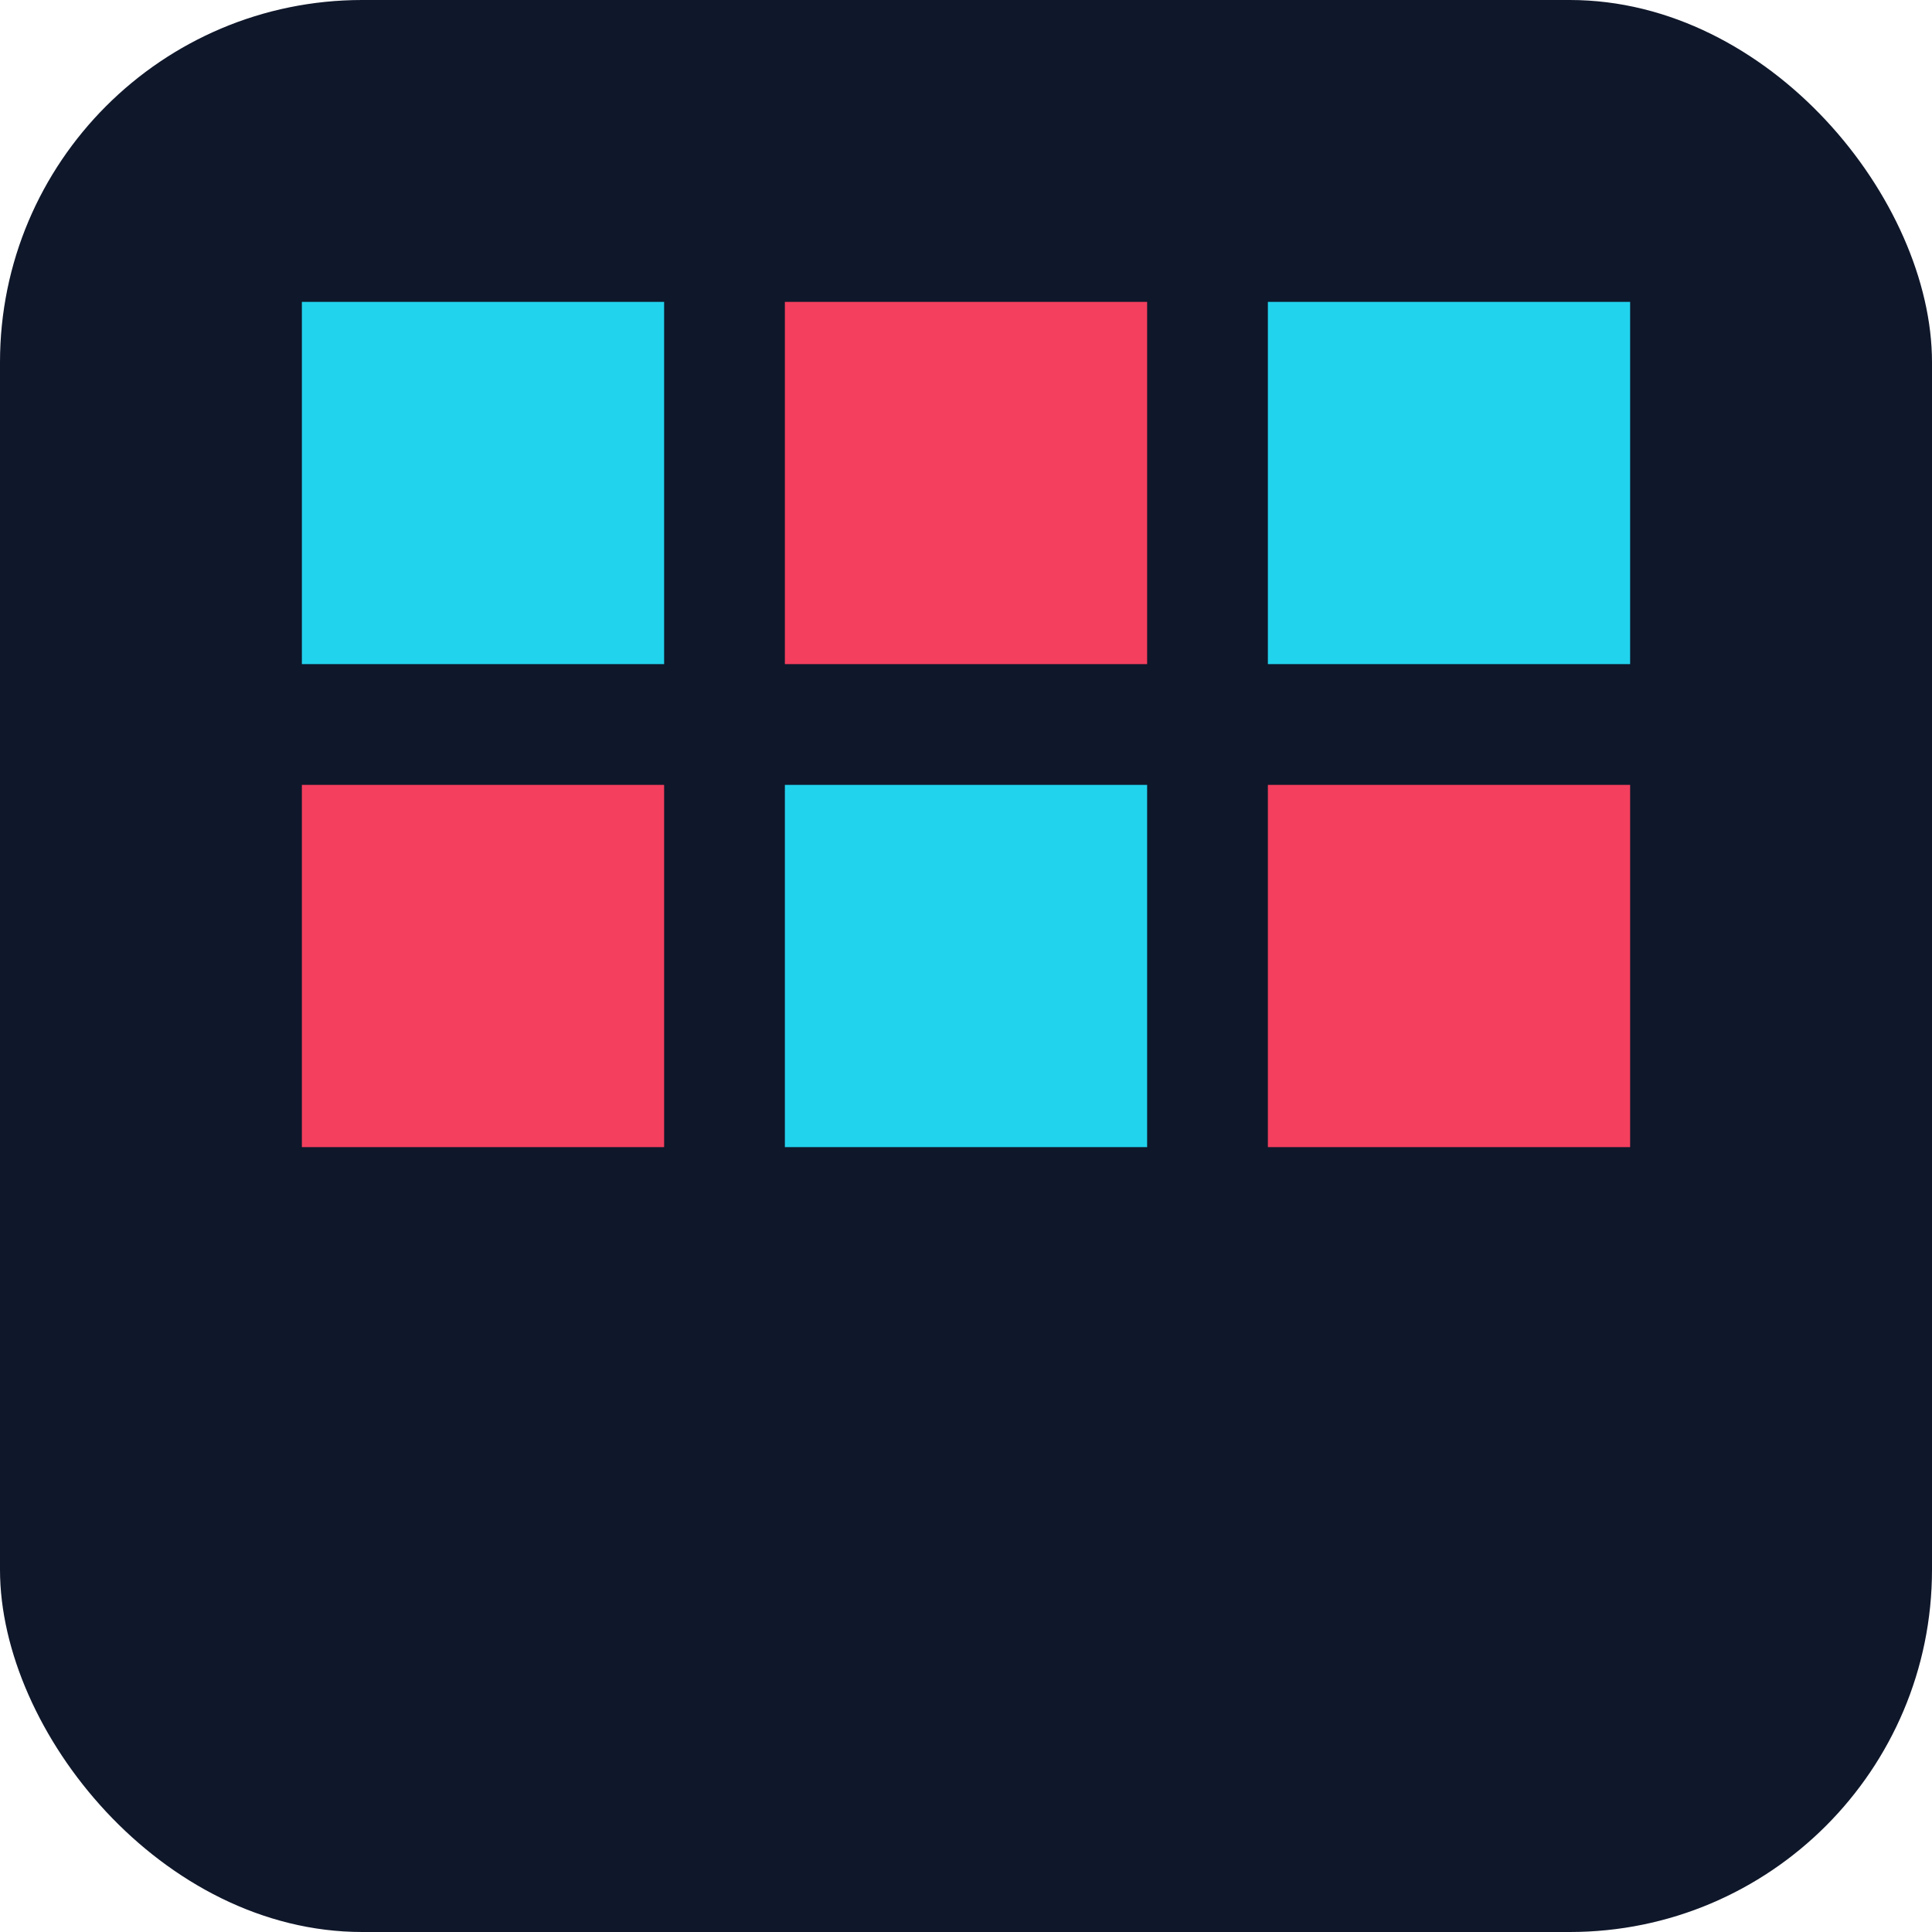
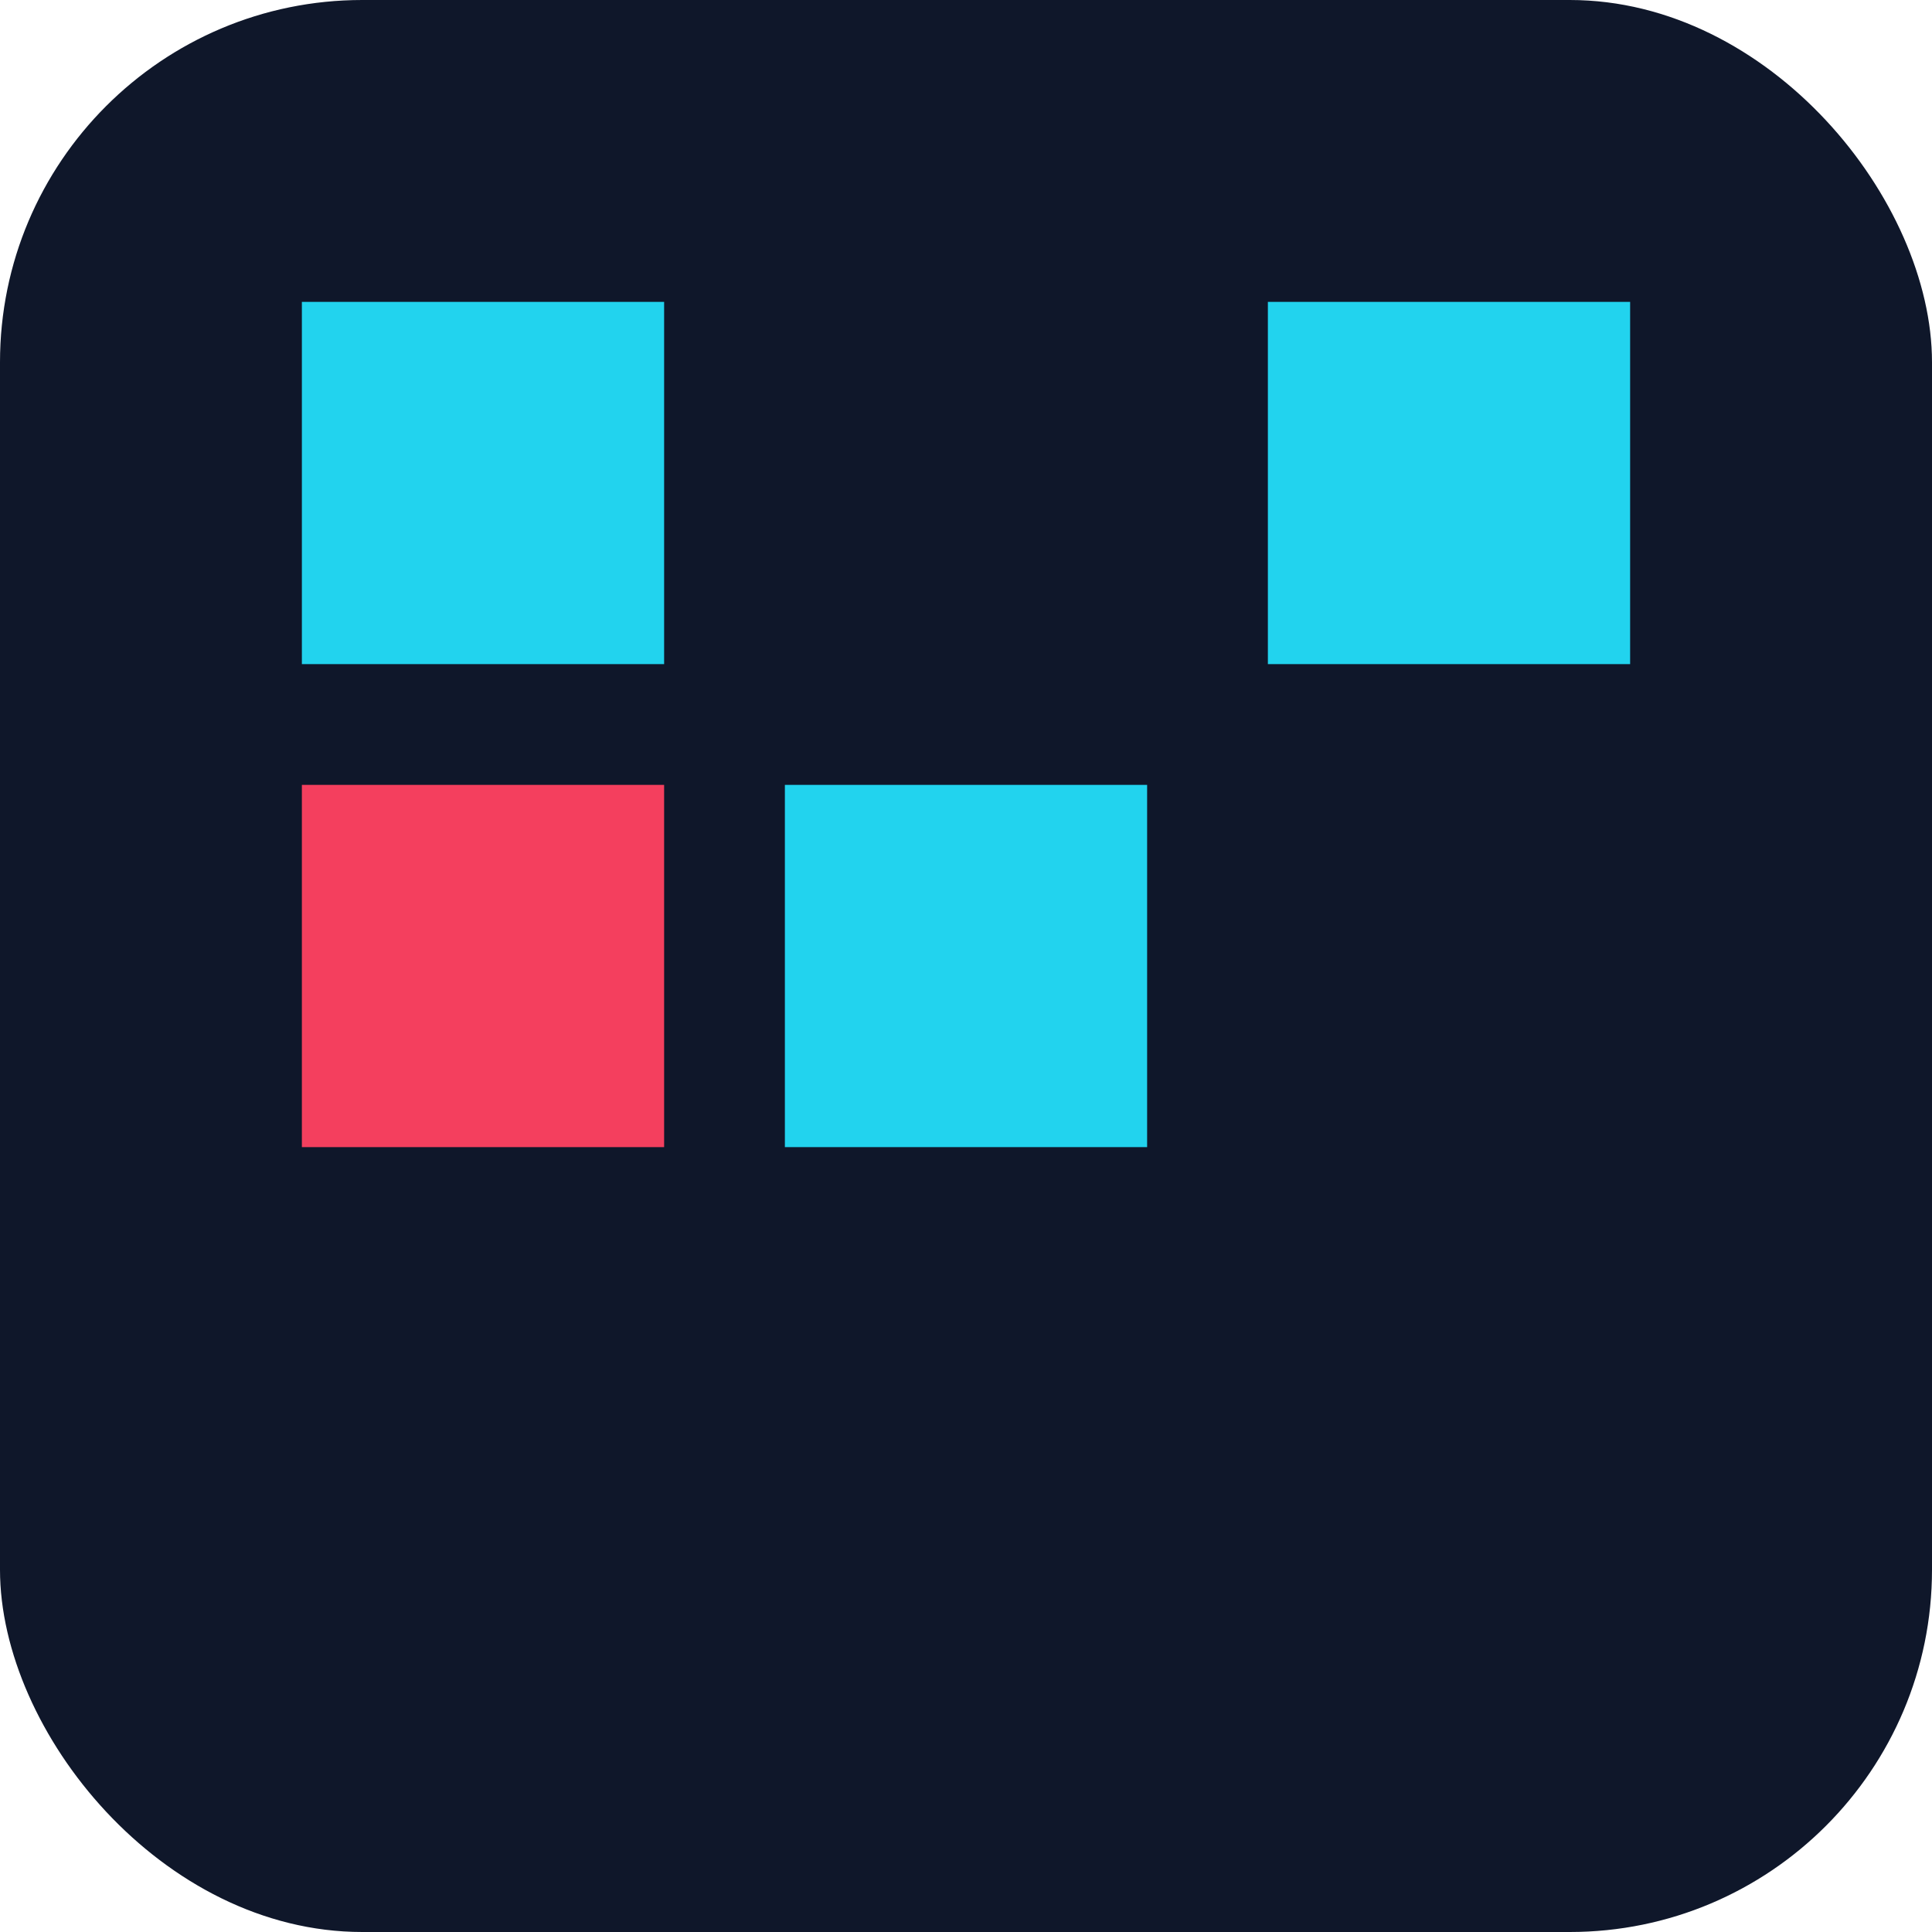
<svg xmlns="http://www.w3.org/2000/svg" width="256" height="256" viewBox="0 0 64 64">
  <rect width="64" height="64" rx="12" fill="#0f172a" />
  <g>
    <rect x="10" y="10" width="12" height="12" fill="#22d3ee" />
-     <rect x="26" y="10" width="12" height="12" fill="#f43f5e" />
    <rect x="42" y="10" width="12" height="12" fill="#22d3ee" />
    <rect x="10" y="26" width="12" height="12" fill="#f43f5e" />
    <rect x="26" y="26" width="12" height="12" fill="#22d3ee" />
-     <rect x="42" y="26" width="12" height="12" fill="#f43f5e" />
  </g>
</svg>